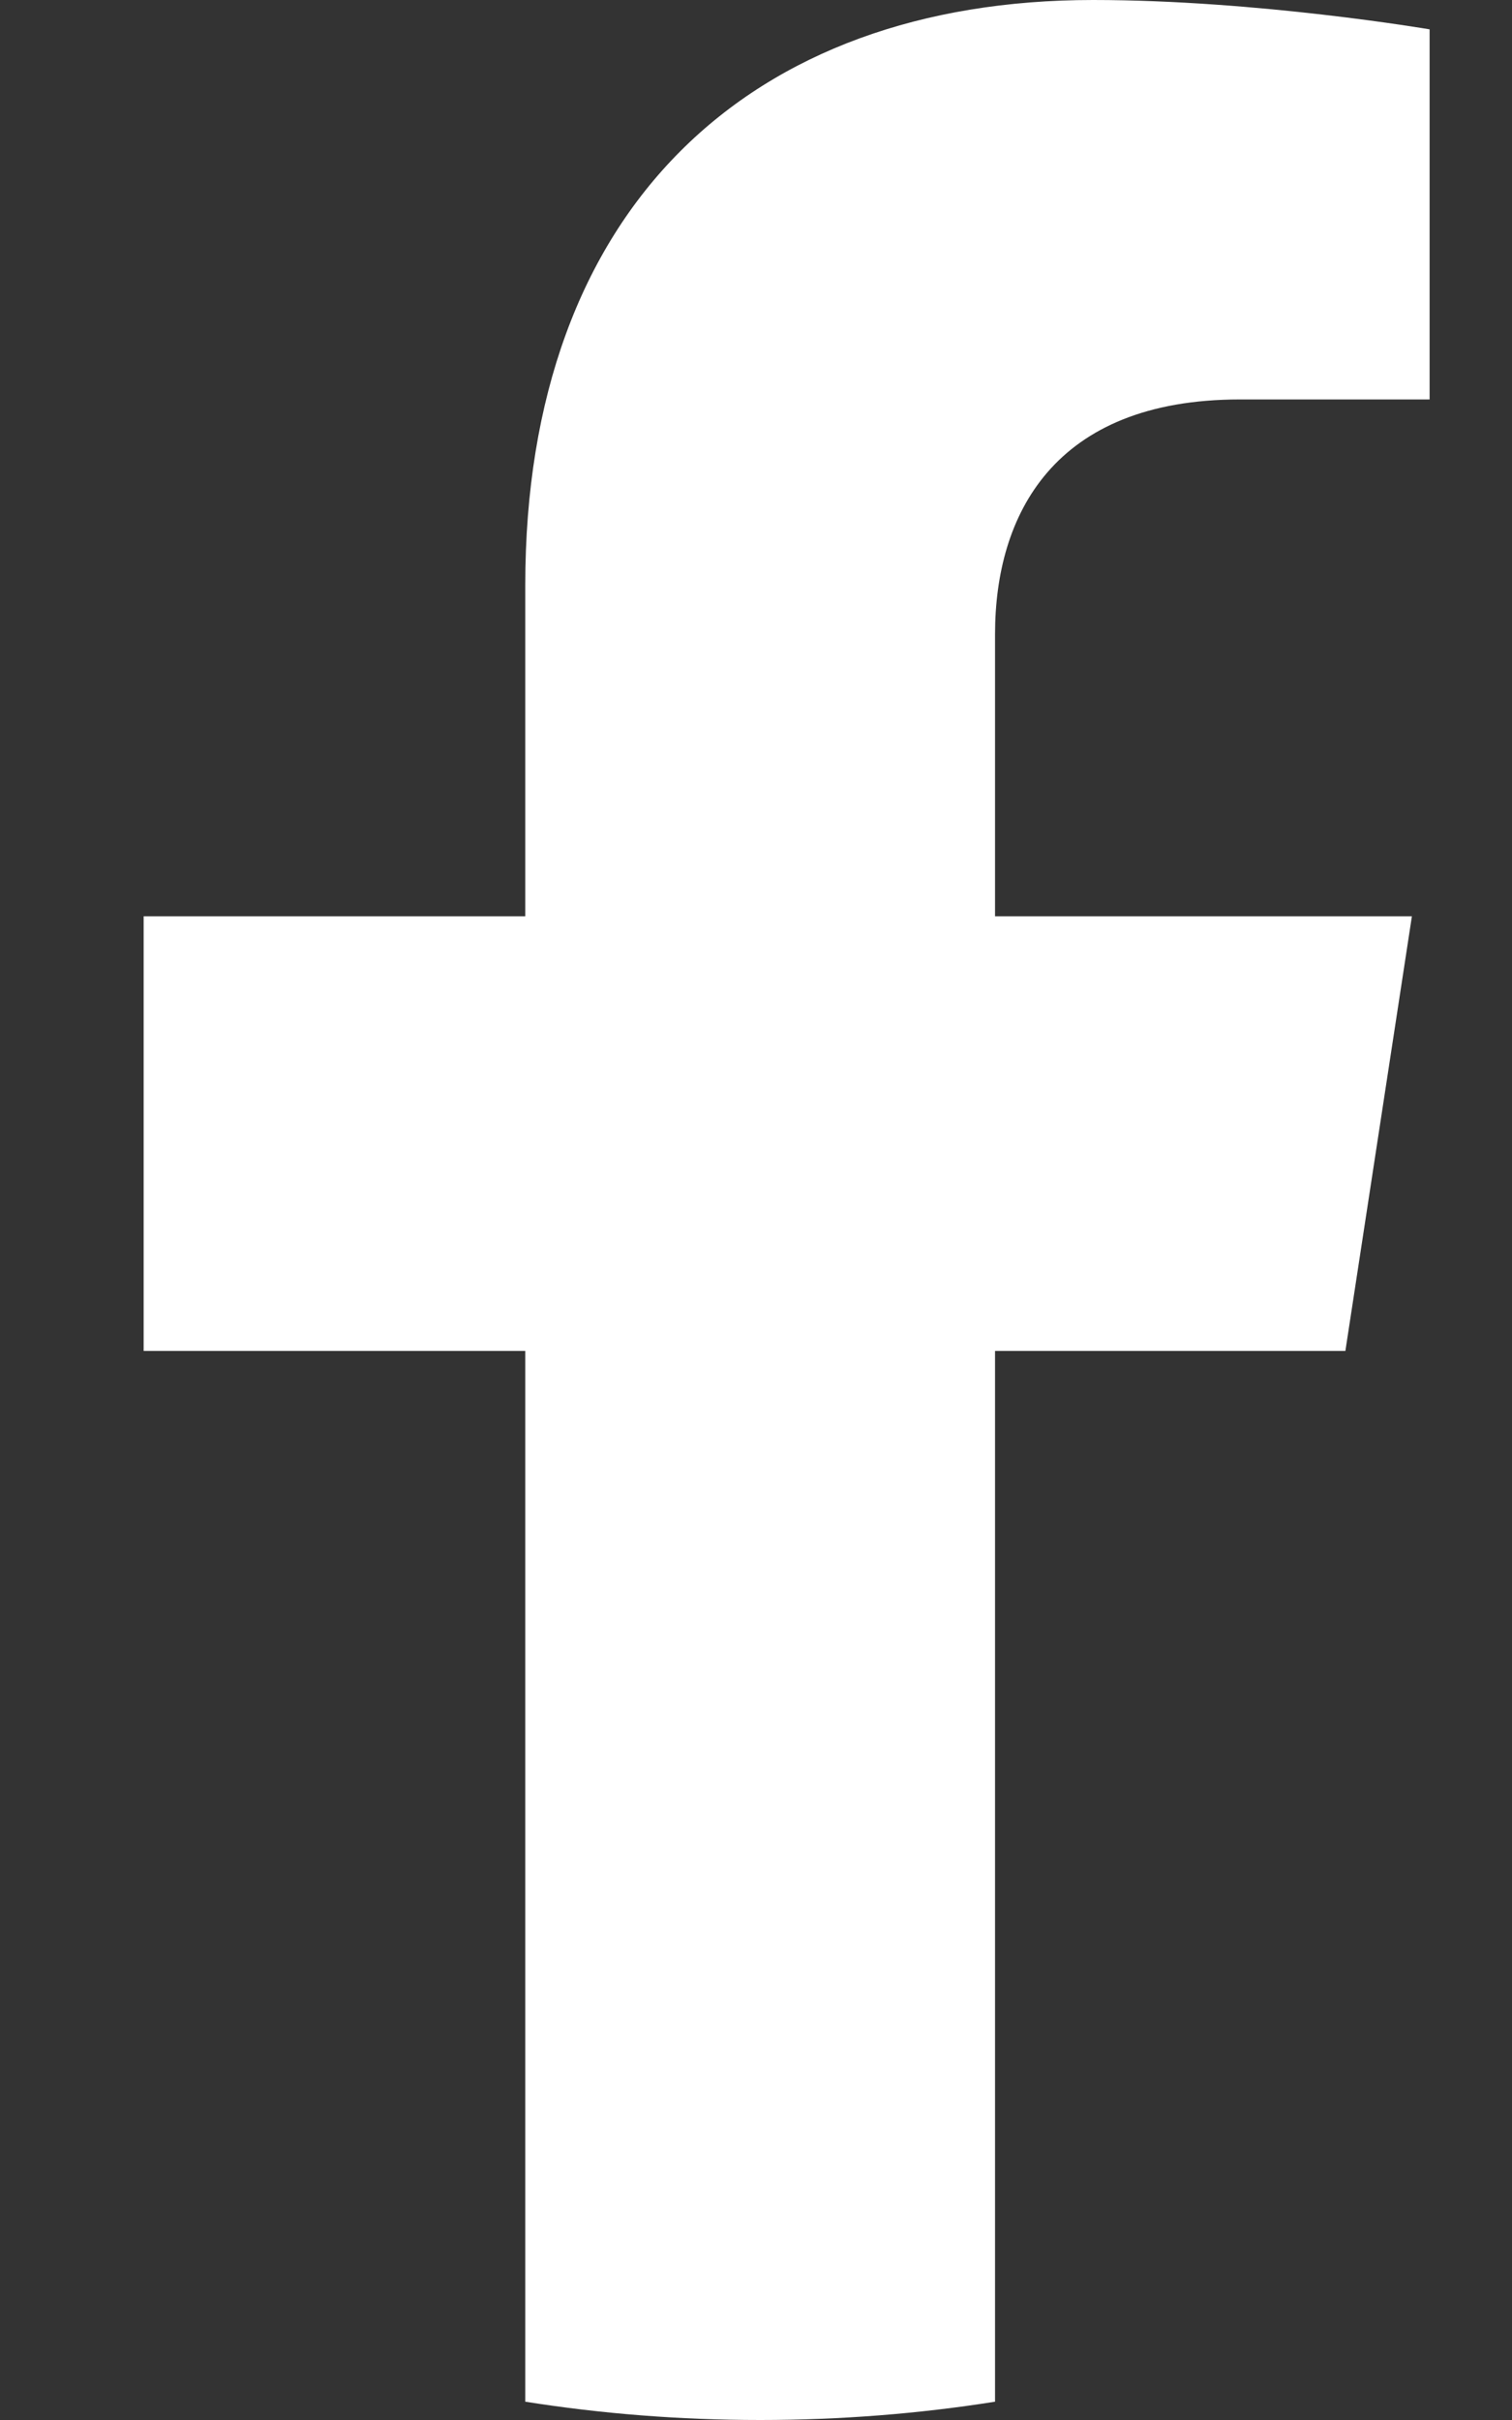
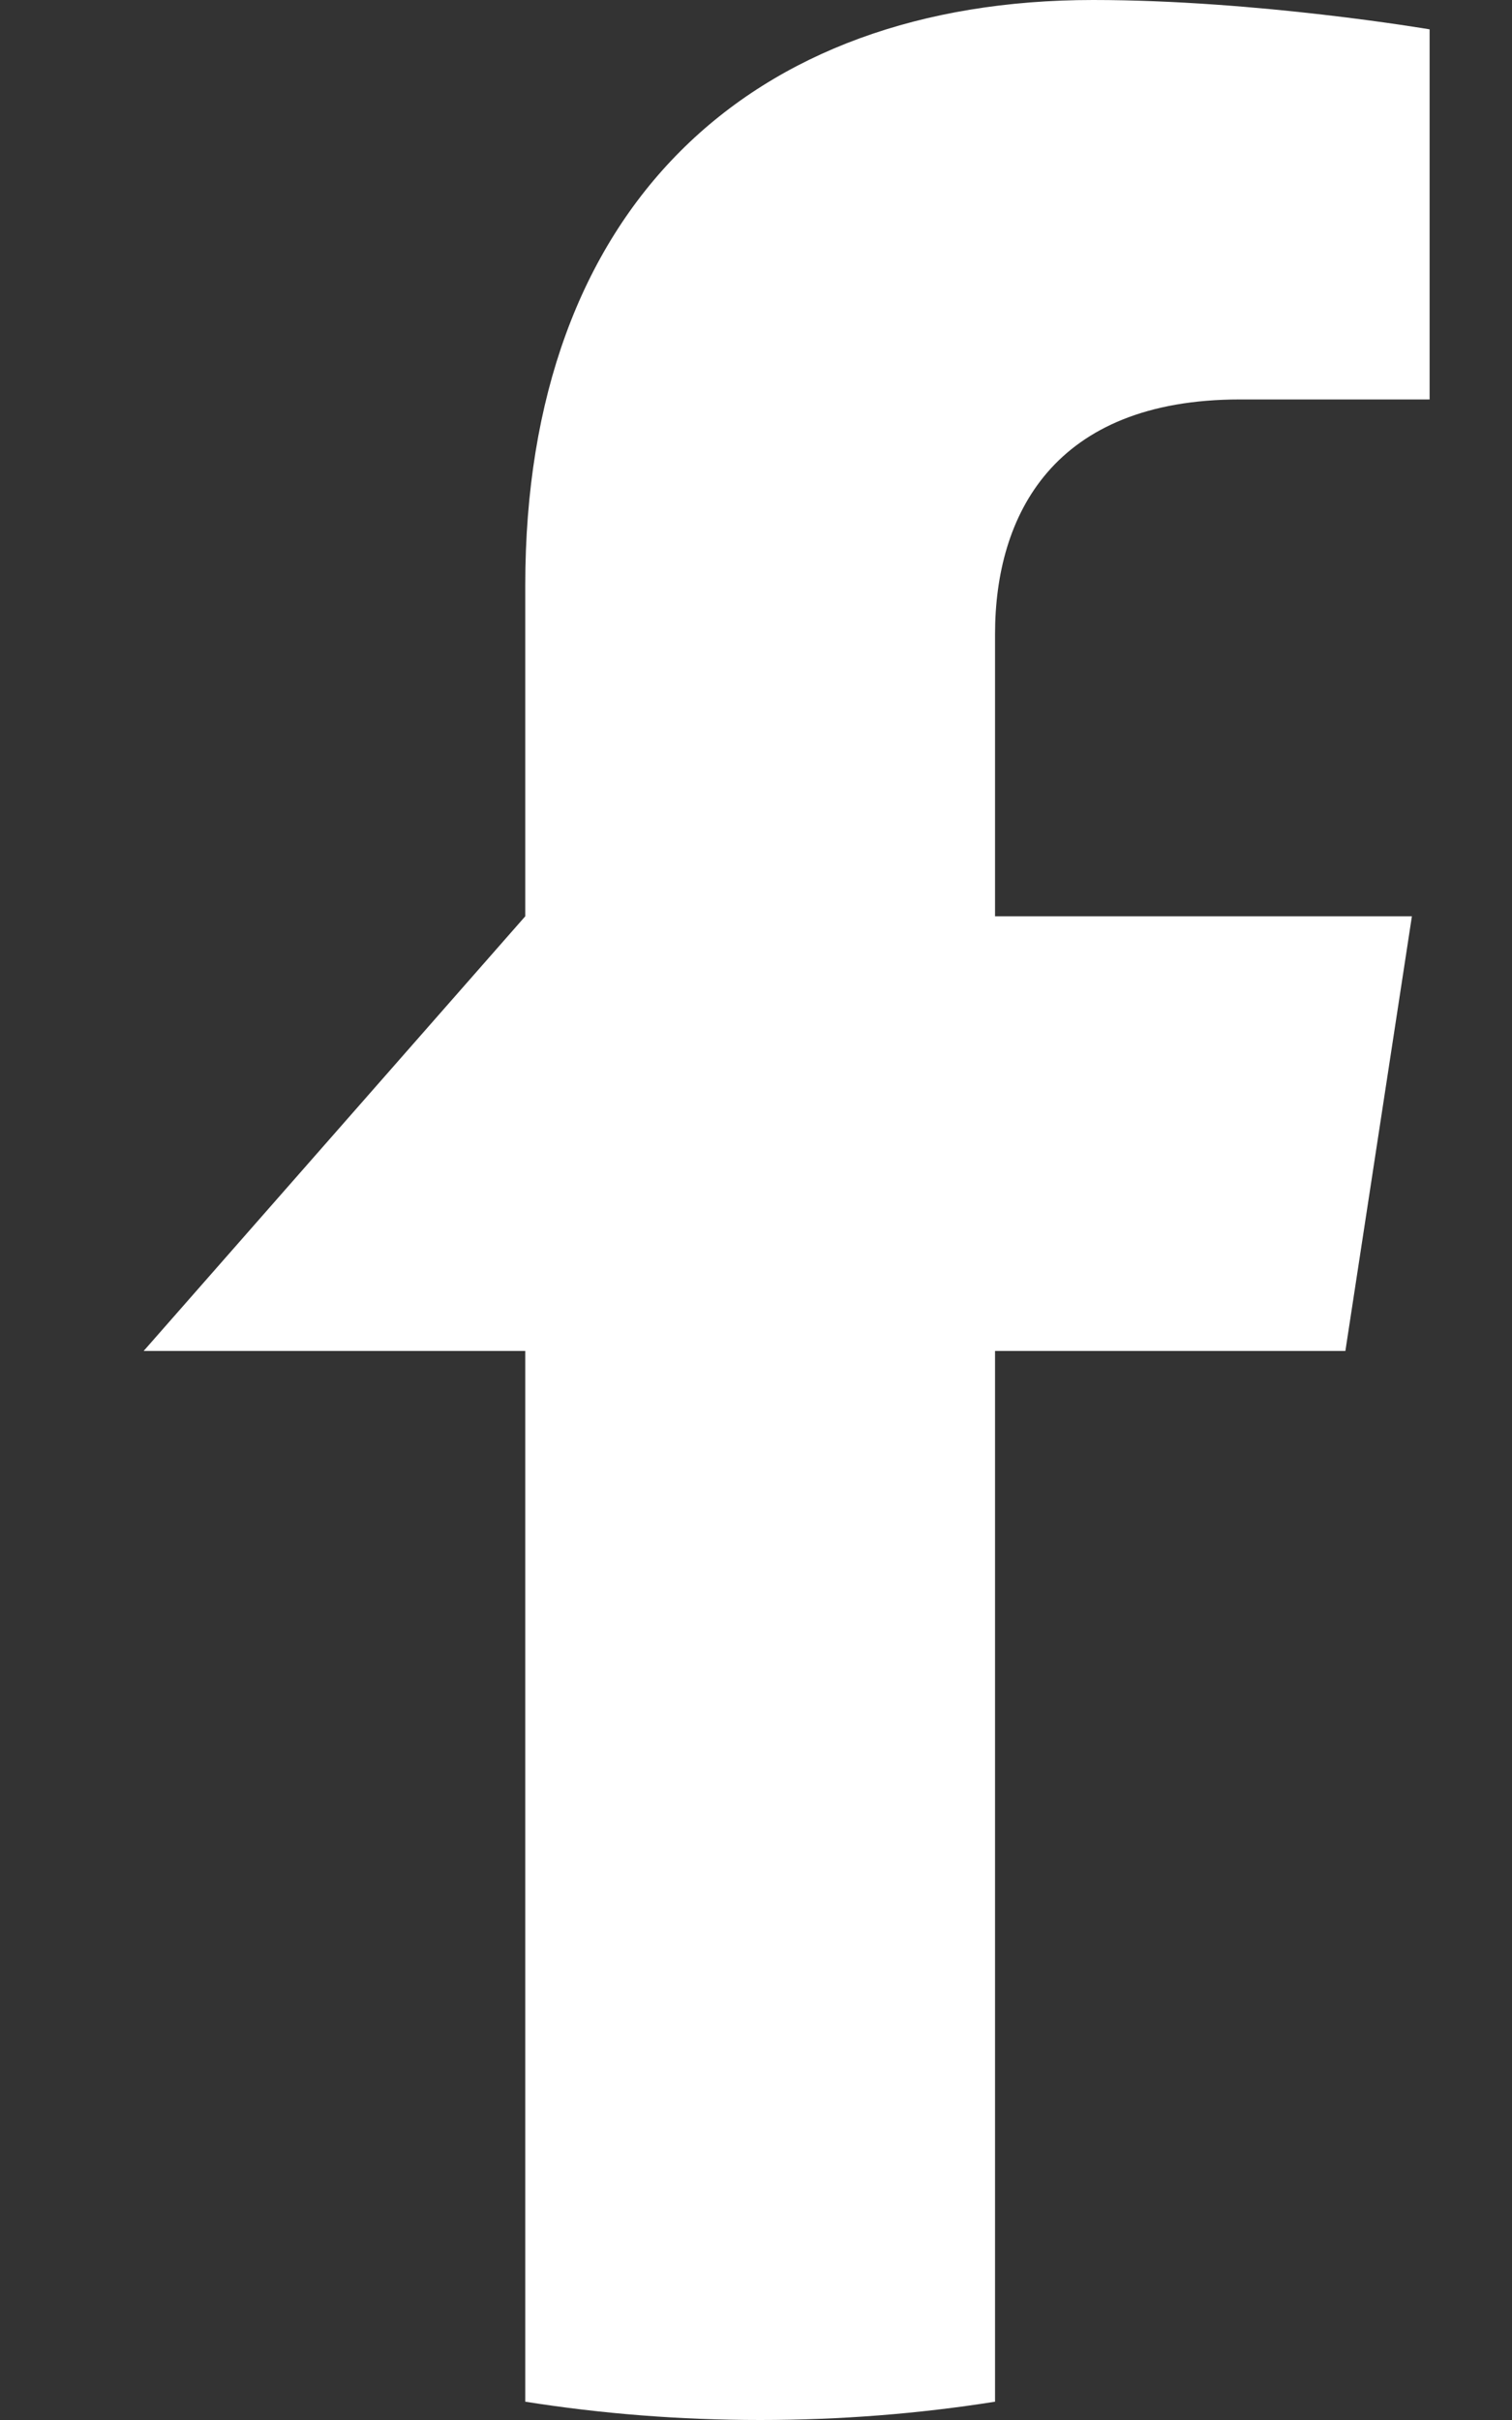
<svg xmlns="http://www.w3.org/2000/svg" width="10px" height="16px" viewBox="0 0 10 16" version="1.1">
  <rect x="0" y="0" width="10" height="16" fill="#333333" stroke="none" />
  <title>icons/social-media/facebook</title>
  <g id="components-//-basic" stroke="none" stroke-width="1" fill="none" fill-rule="evenodd">
    <g id="components/menu/footer" transform="translate(-396, -804)" fill="#FFFFFF">
      <g id="social-media" transform="translate(373, 784)">
        <g id="icons/social-media/facebook" transform="translate(23.95, 20)">
-           <path d="M7.948,8.932 L8.388,6.058 L5.631,6.058 L5.631,4.193 C5.631,3.407 6.016,2.641 7.251,2.641 L8.505,2.641 L8.505,0.194 C8.505,0.194 7.367,0 6.279,0 C4.008,0 2.524,1.376 2.524,3.868 L2.524,6.058 L0,6.058 L0,8.932 L2.524,8.932 L2.524,15.879 C3.03,15.959 3.549,16 4.078,16 C4.606,16 5.125,15.959 5.631,15.879 L5.631,8.932 L7.948,8.932 Z" id="facebook" />
+           <path d="M7.948,8.932 L8.388,6.058 L5.631,6.058 L5.631,4.193 C5.631,3.407 6.016,2.641 7.251,2.641 L8.505,2.641 L8.505,0.194 C8.505,0.194 7.367,0 6.279,0 C4.008,0 2.524,1.376 2.524,3.868 L2.524,6.058 L0,8.932 L2.524,8.932 L2.524,15.879 C3.03,15.959 3.549,16 4.078,16 C4.606,16 5.125,15.959 5.631,15.879 L5.631,8.932 L7.948,8.932 Z" id="facebook" />
        </g>
      </g>
    </g>
  </g>
</svg>